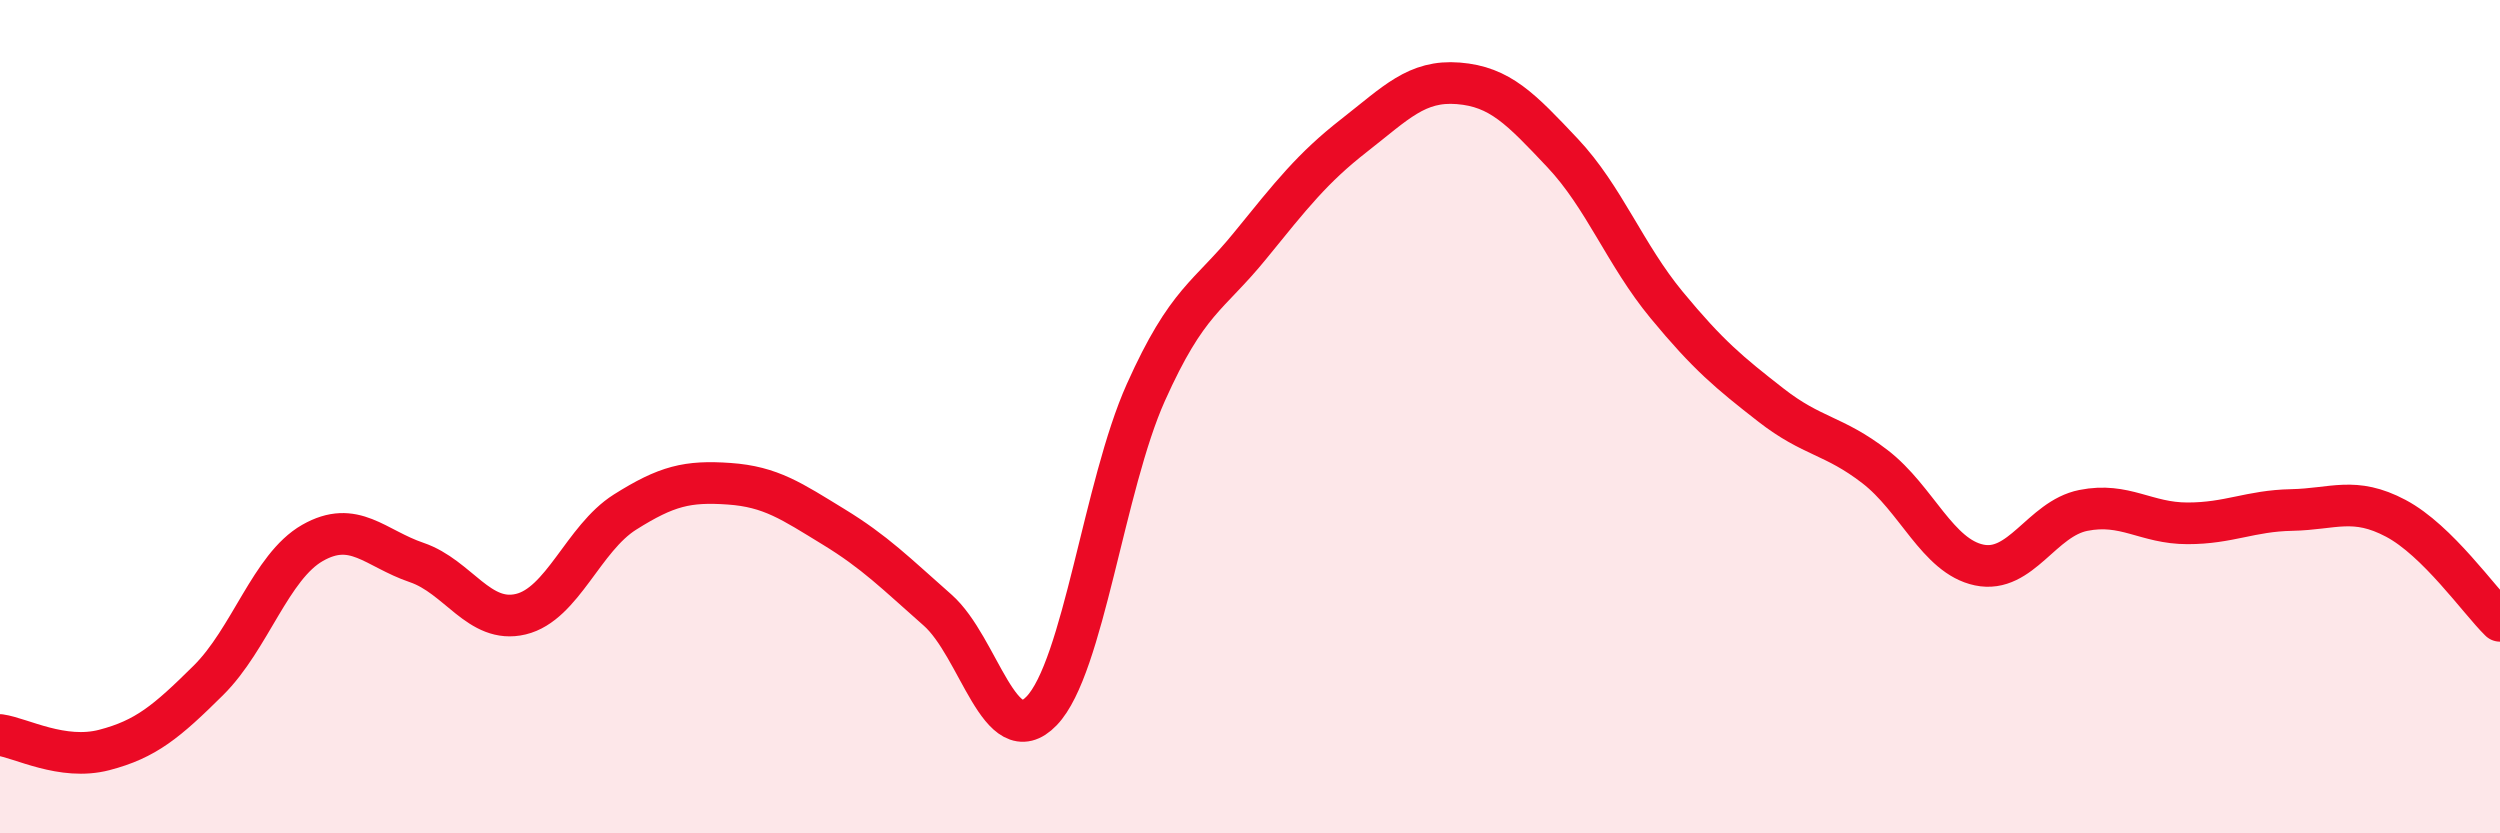
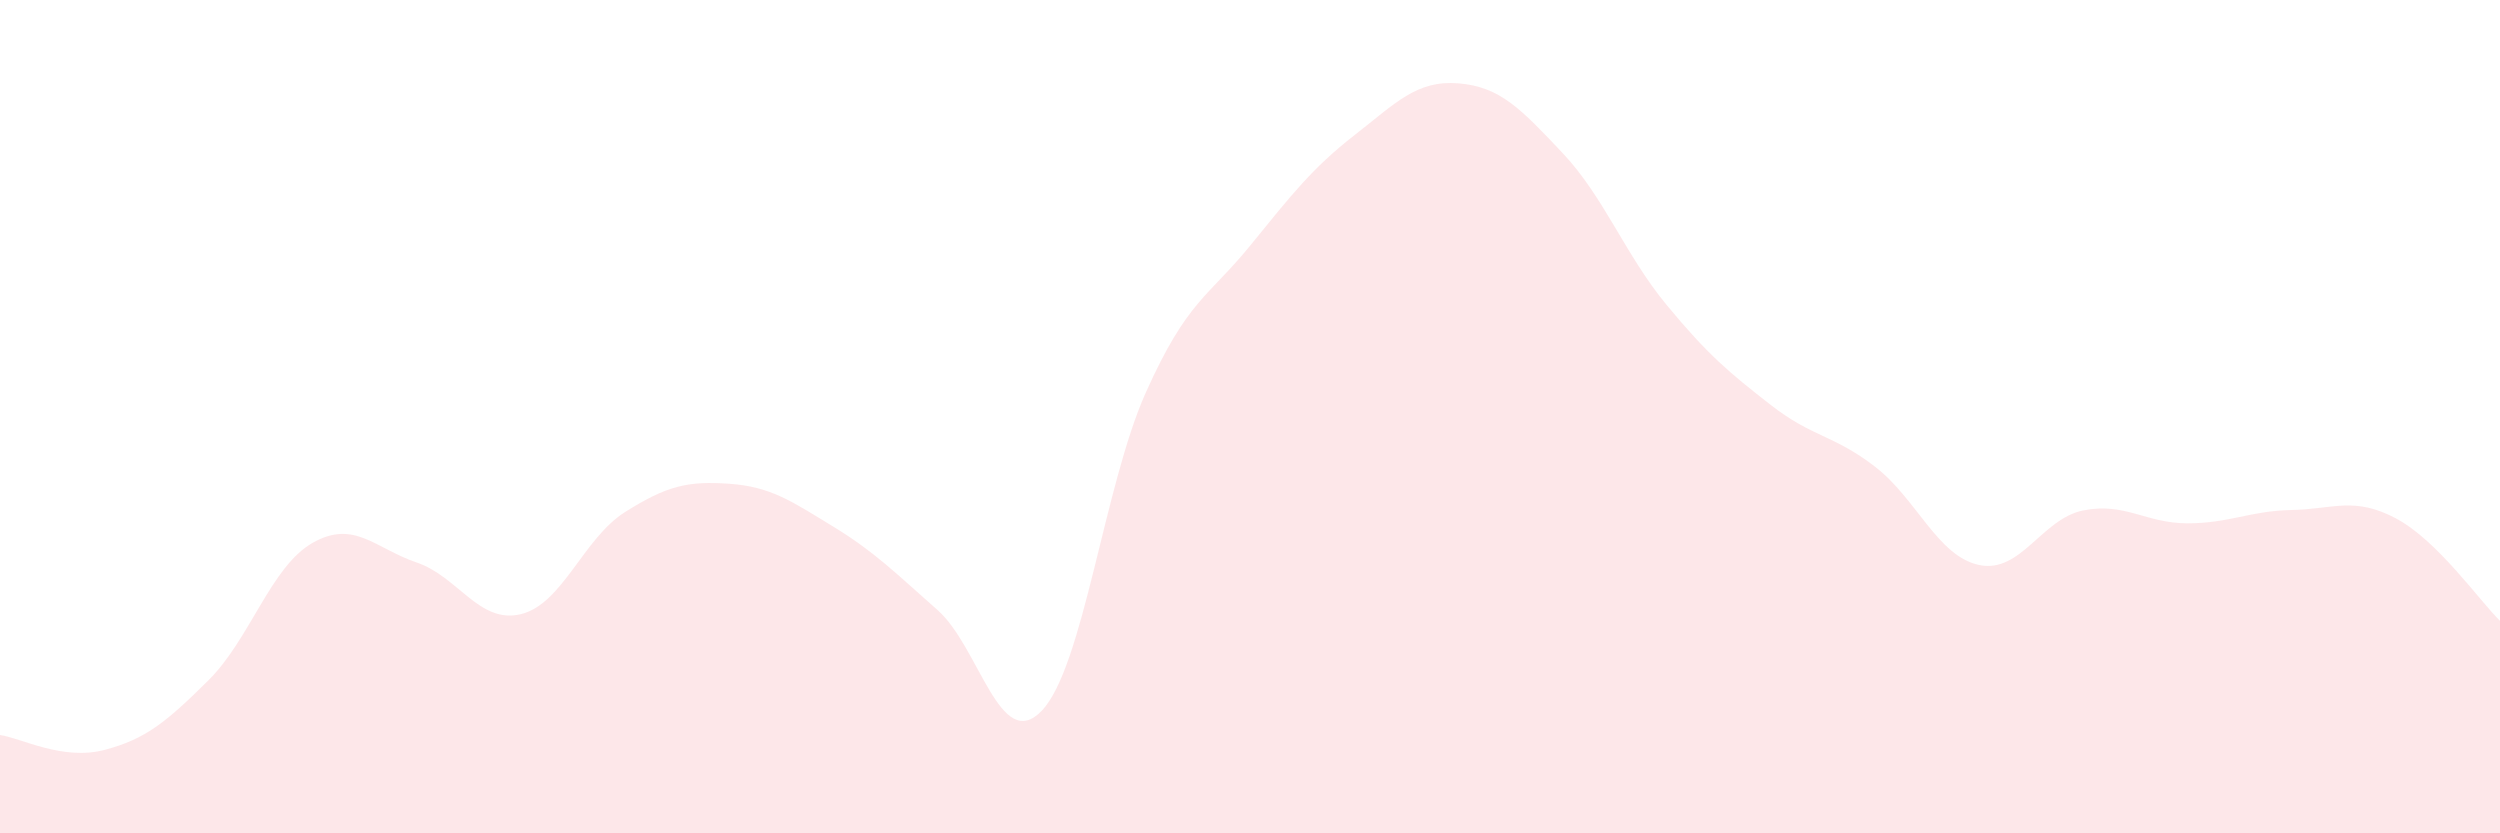
<svg xmlns="http://www.w3.org/2000/svg" width="60" height="20" viewBox="0 0 60 20">
  <path d="M 0,17.64 C 0.5,17.71 1.5,18.26 2.5,18 C 3.5,17.74 4,17.32 5,16.33 C 6,15.34 6.5,13.6 7.5,13.03 C 8.5,12.46 9,13.16 10,13.5 C 11,13.84 11.5,14.98 12.5,14.74 C 13.5,14.5 14,12.92 15,12.29 C 16,11.66 16.5,11.54 17.5,11.61 C 18.5,11.68 19,12.03 20,12.64 C 21,13.25 21.5,13.76 22.5,14.64 C 23.5,15.52 24,18.1 25,17.06 C 26,16.02 26.5,11.65 27.5,9.42 C 28.5,7.19 29,7.13 30,5.9 C 31,4.67 31.5,4.03 32.5,3.25 C 33.5,2.47 34,1.92 35,2 C 36,2.08 36.5,2.61 37.5,3.67 C 38.5,4.73 39,6.11 40,7.32 C 41,8.53 41.5,8.94 42.5,9.72 C 43.5,10.5 44,10.43 45,11.2 C 46,11.97 46.5,13.35 47.5,13.56 C 48.5,13.77 49,12.45 50,12.25 C 51,12.05 51.5,12.56 52.5,12.56 C 53.5,12.56 54,12.26 55,12.24 C 56,12.22 56.5,11.91 57.5,12.44 C 58.5,12.97 59.5,14.41 60,14.9L60 20L0 20Z" fill="#EB0A25" opacity="0.1" stroke-linecap="round" stroke-linejoin="round" />
-   <path d="M 0,17.64 C 0.5,17.71 1.5,18.26 2.5,18 C 3.5,17.74 4,17.32 5,16.33 C 6,15.34 6.5,13.6 7.5,13.03 C 8.5,12.46 9,13.16 10,13.5 C 11,13.84 11.5,14.98 12.5,14.74 C 13.5,14.5 14,12.92 15,12.29 C 16,11.66 16.5,11.54 17.5,11.61 C 18.5,11.68 19,12.03 20,12.64 C 21,13.25 21.5,13.76 22.5,14.64 C 23.5,15.52 24,18.1 25,17.06 C 26,16.02 26.5,11.65 27.5,9.42 C 28.5,7.19 29,7.13 30,5.9 C 31,4.67 31.5,4.03 32.5,3.25 C 33.5,2.47 34,1.92 35,2 C 36,2.08 36.5,2.61 37.5,3.67 C 38.5,4.73 39,6.11 40,7.32 C 41,8.53 41.5,8.94 42.5,9.72 C 43.5,10.5 44,10.43 45,11.2 C 46,11.97 46.5,13.35 47.5,13.56 C 48.5,13.77 49,12.45 50,12.25 C 51,12.05 51.5,12.56 52.5,12.56 C 53.5,12.56 54,12.26 55,12.24 C 56,12.22 56.5,11.91 57.5,12.44 C 58.5,12.97 59.5,14.41 60,14.9" stroke="#EB0A25" stroke-width="1" fill="none" stroke-linecap="round" stroke-linejoin="round" />
</svg>